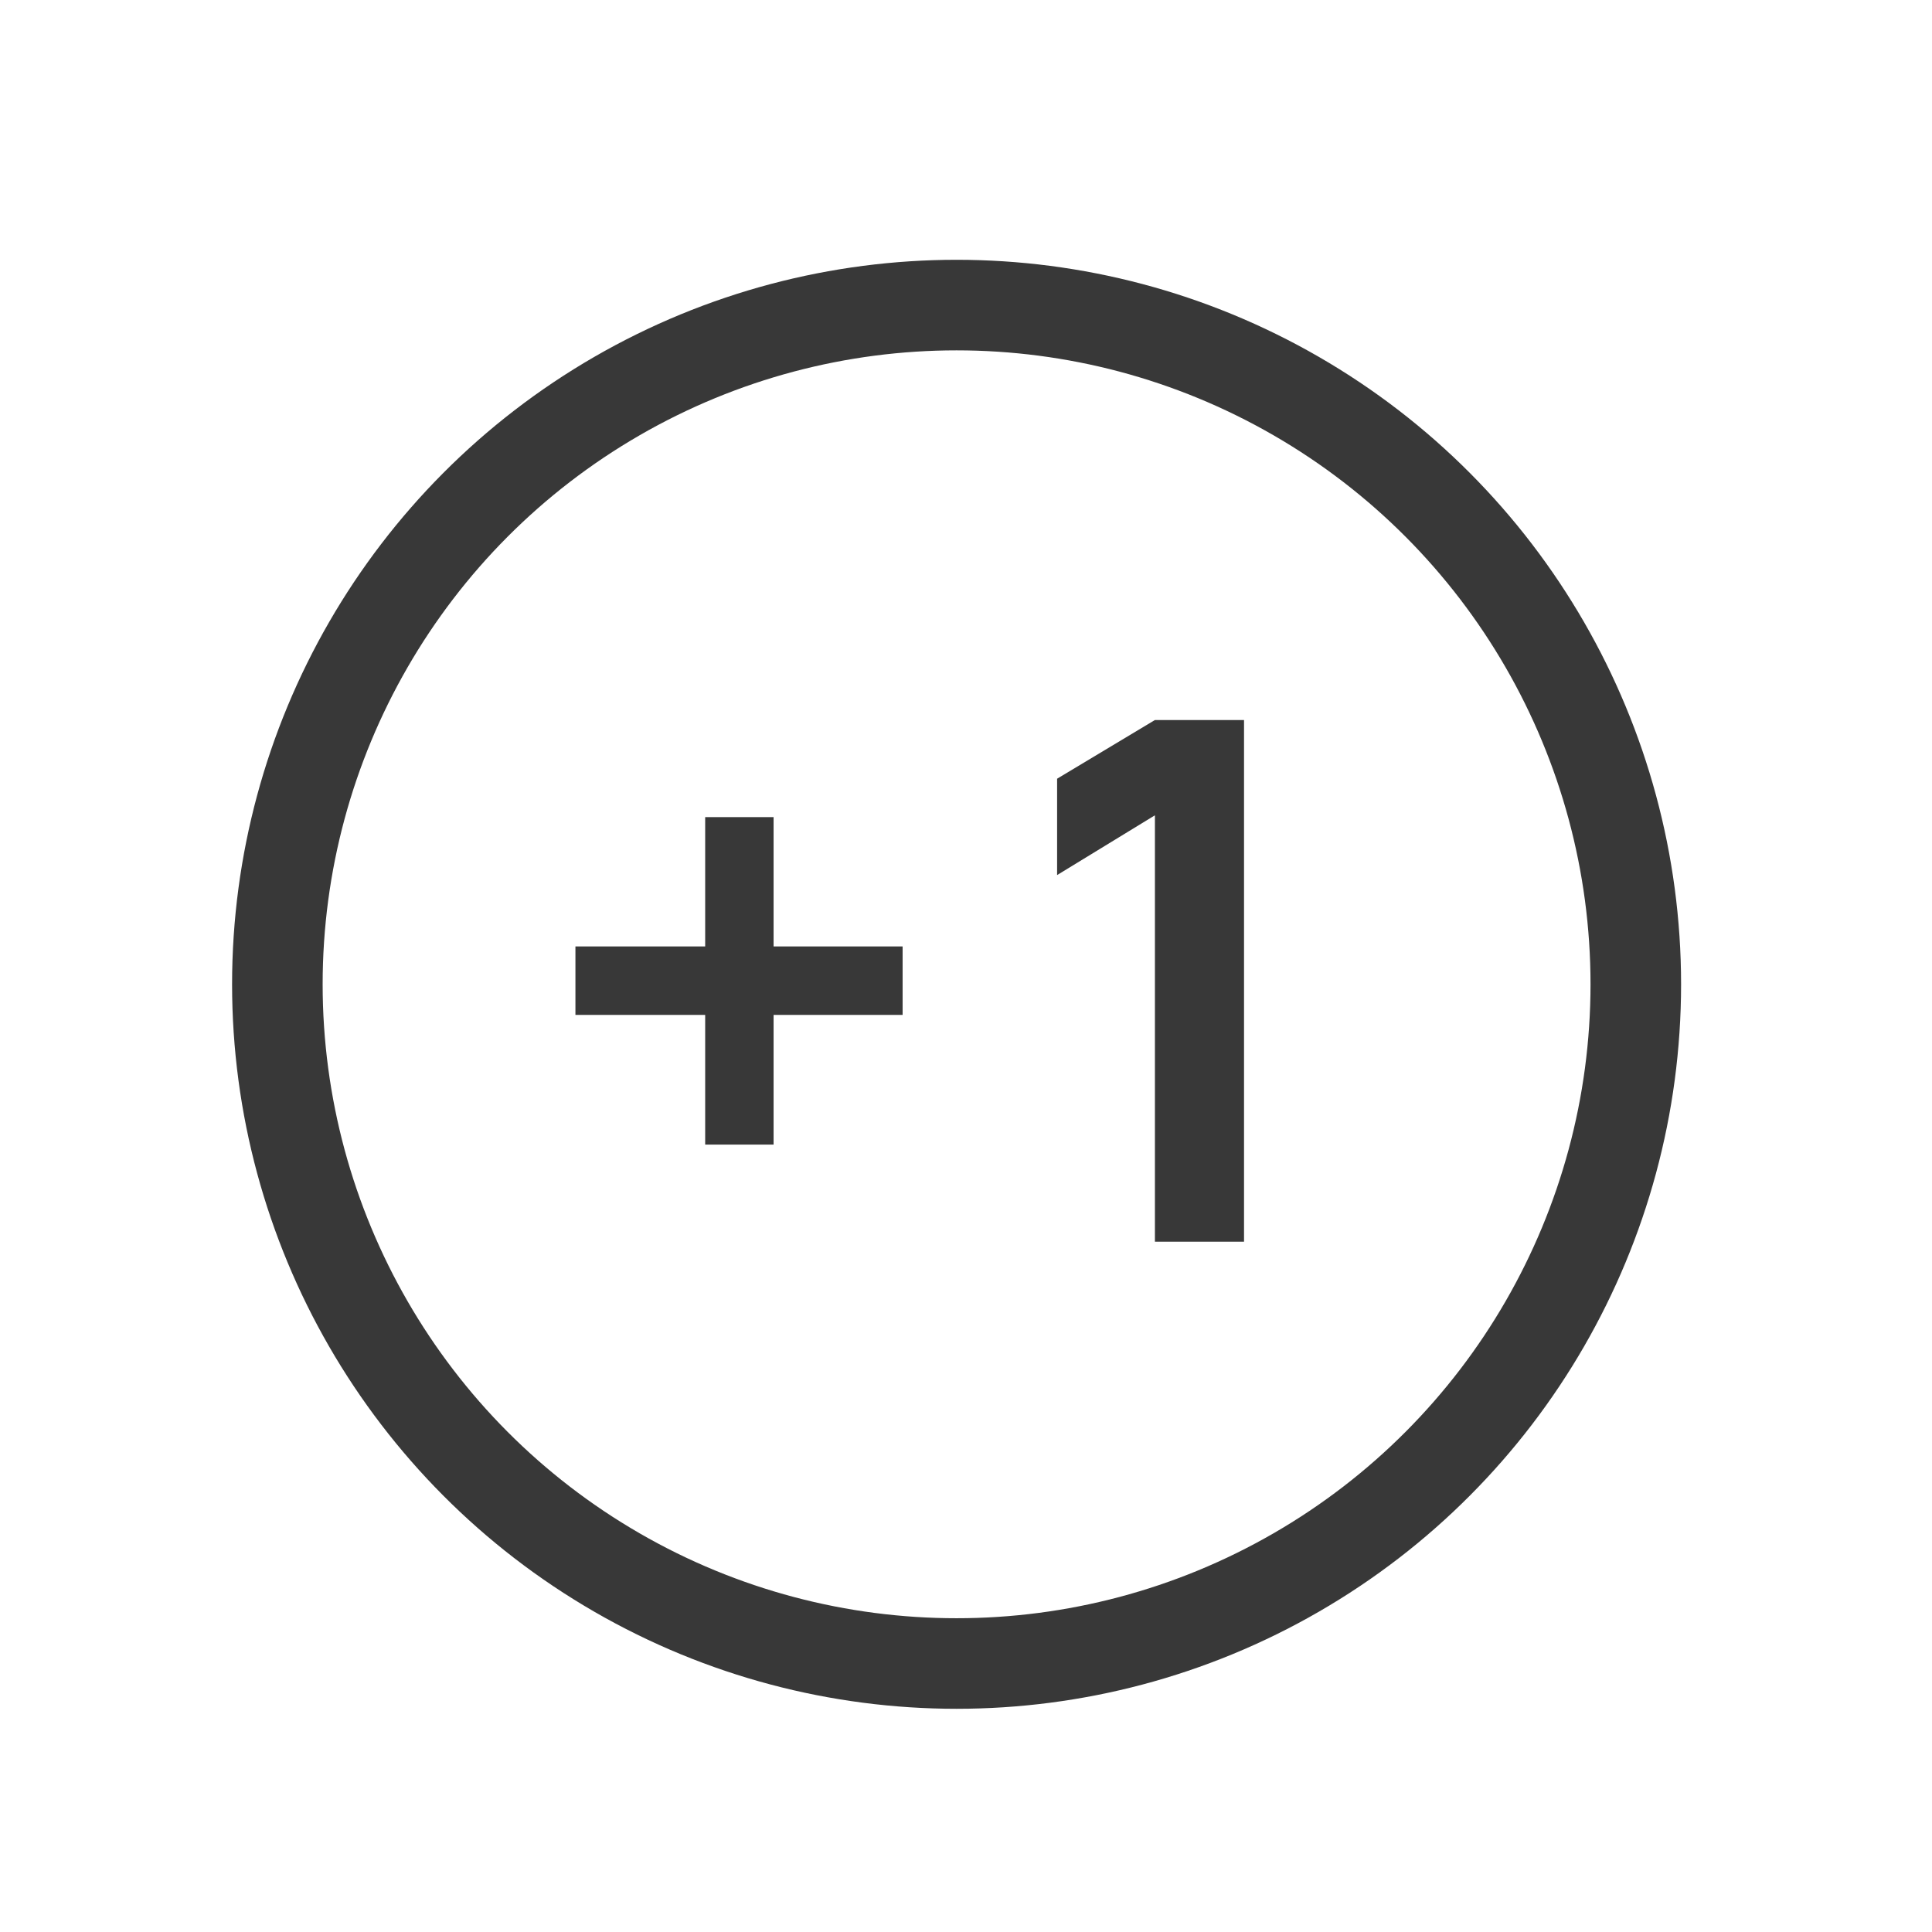
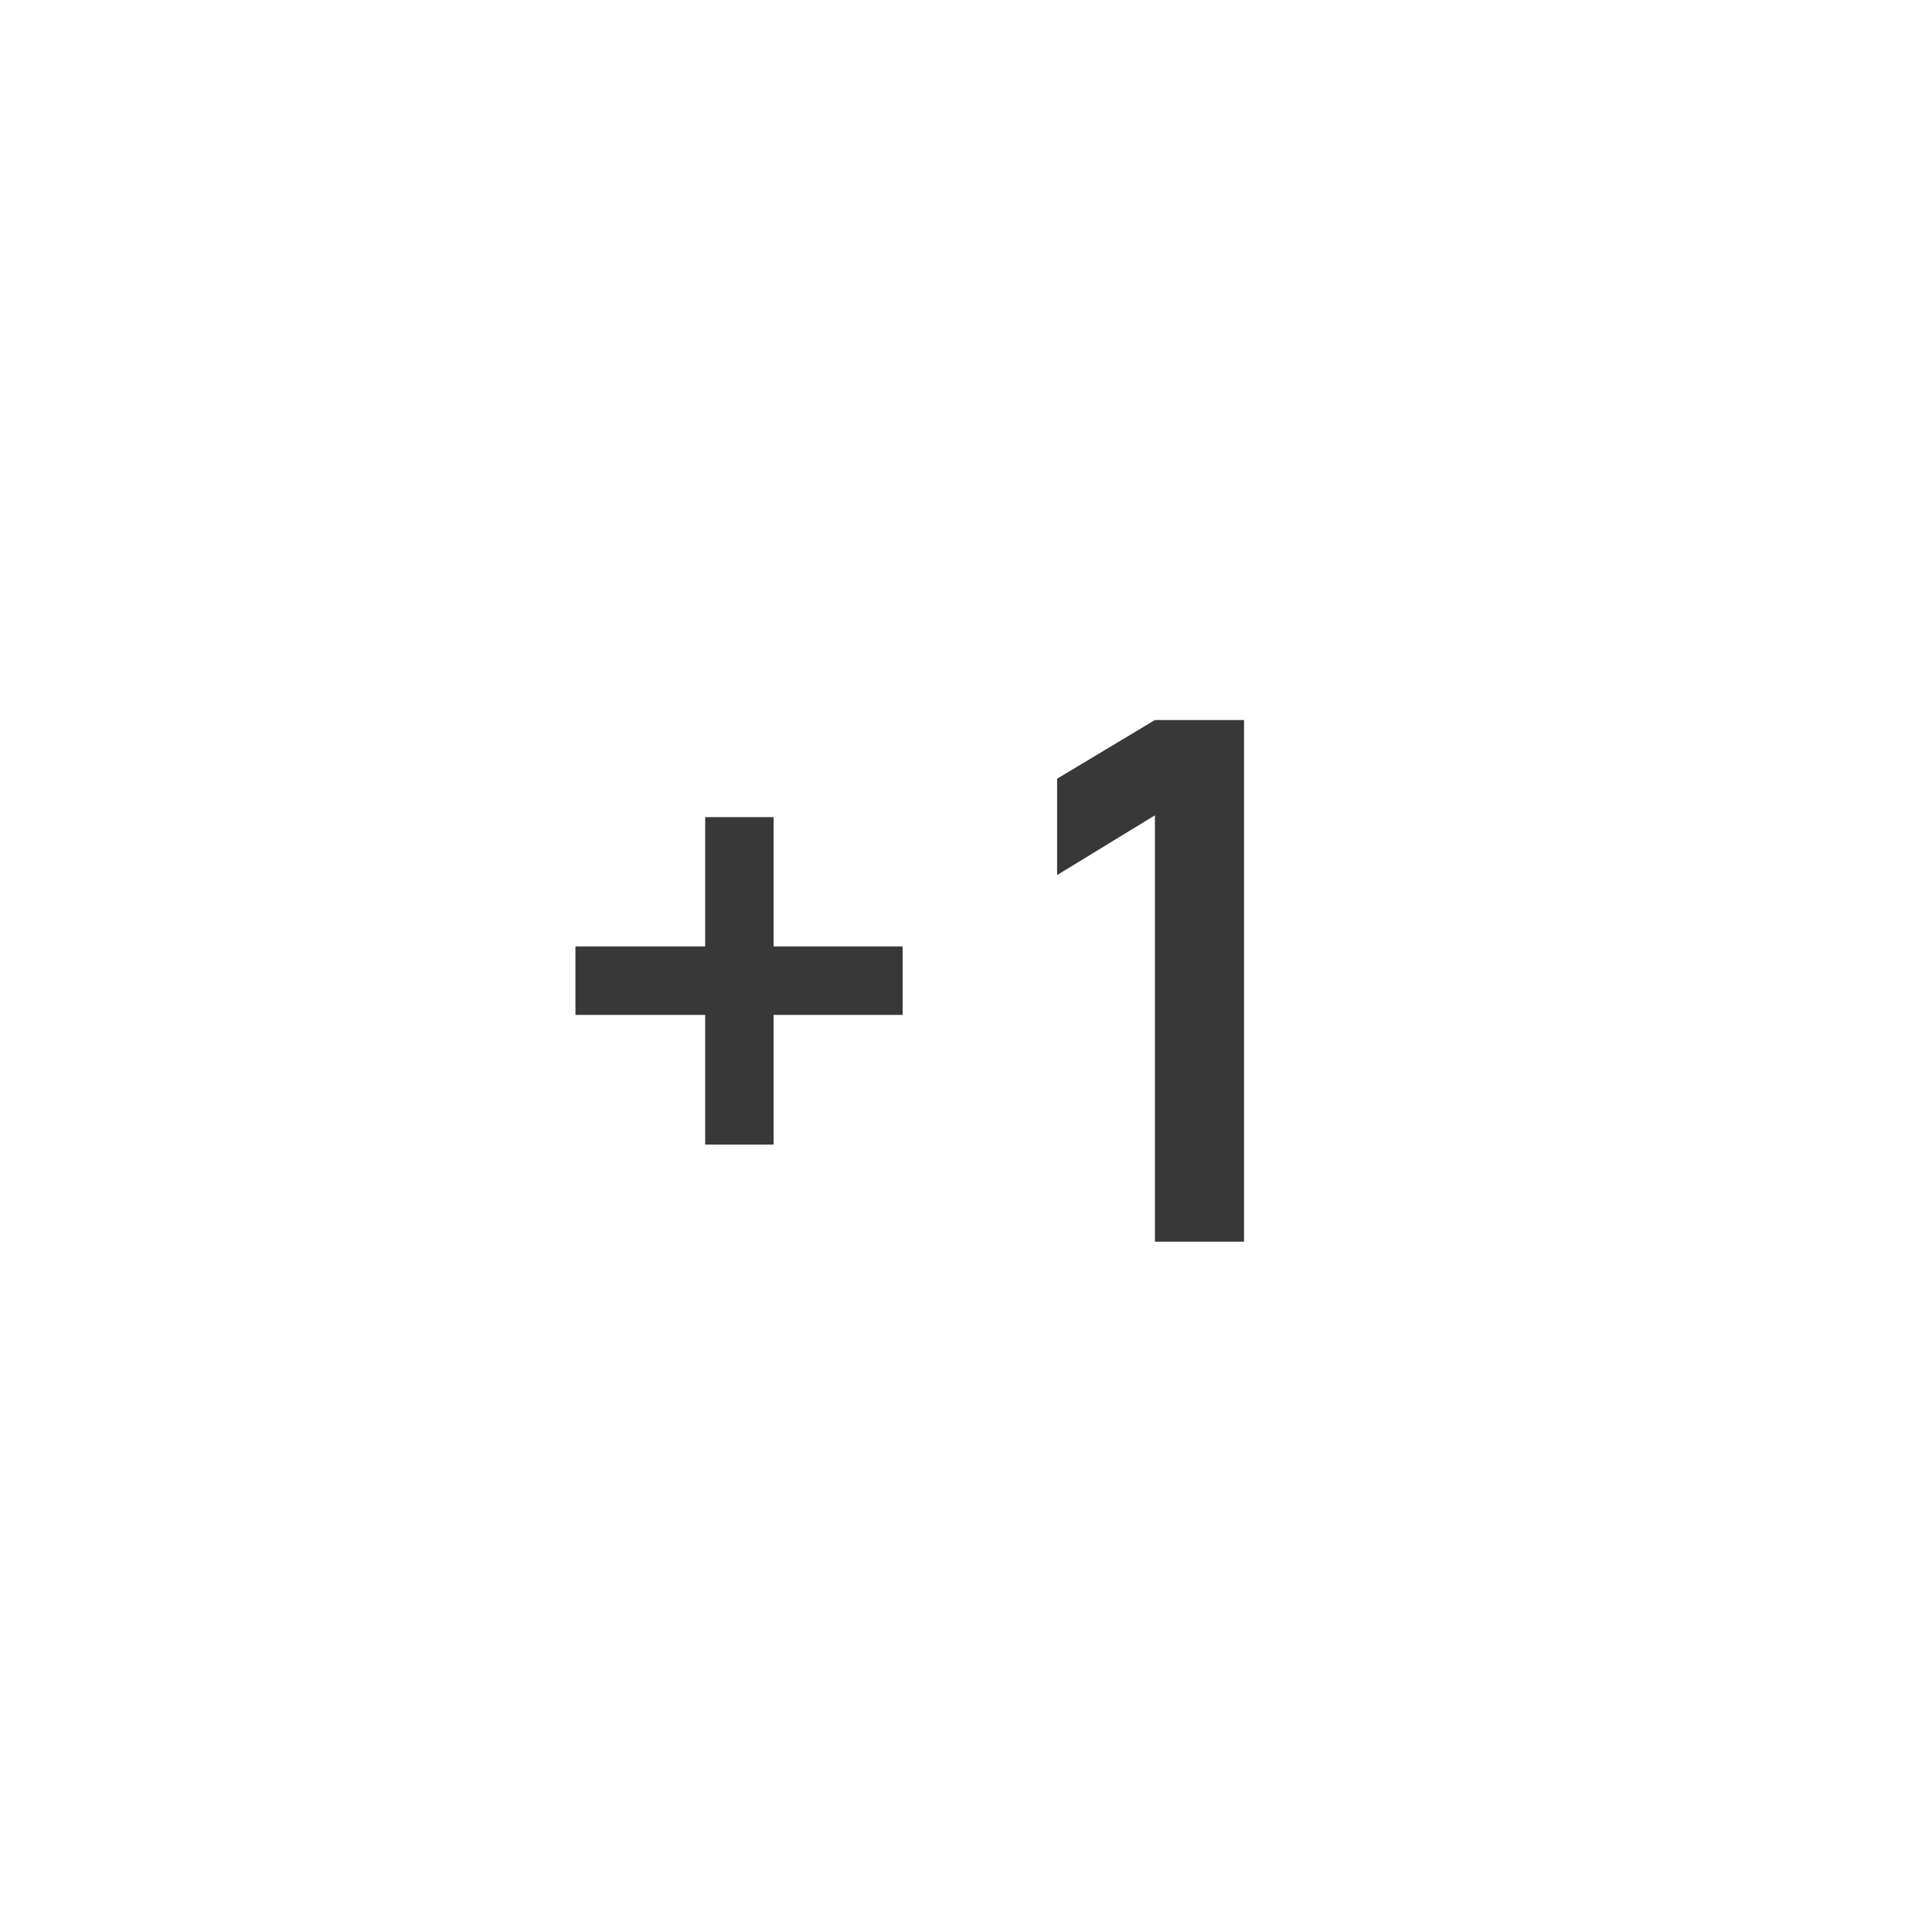
<svg xmlns="http://www.w3.org/2000/svg" width="32" height="32" viewBox="0 0 32 32" fill="none">
  <g id="icon/point">
-     <circle id="Ellipse 250" cx="15.844" cy="16.303" r="11.25" stroke="#383838" stroke-width="1.5" />
    <g id="+1">
      <path d="M11.68 18.958V16.81H9.531V15.676H11.68V13.534H12.813V15.676H14.95V16.81H12.813V18.958H11.68Z" fill="#383838" />
      <path d="M19.129 20.566V13.504L17.509 14.494V12.898L19.129 11.926H20.605V20.566H19.129Z" fill="#383838" />
    </g>
  </g>
</svg>